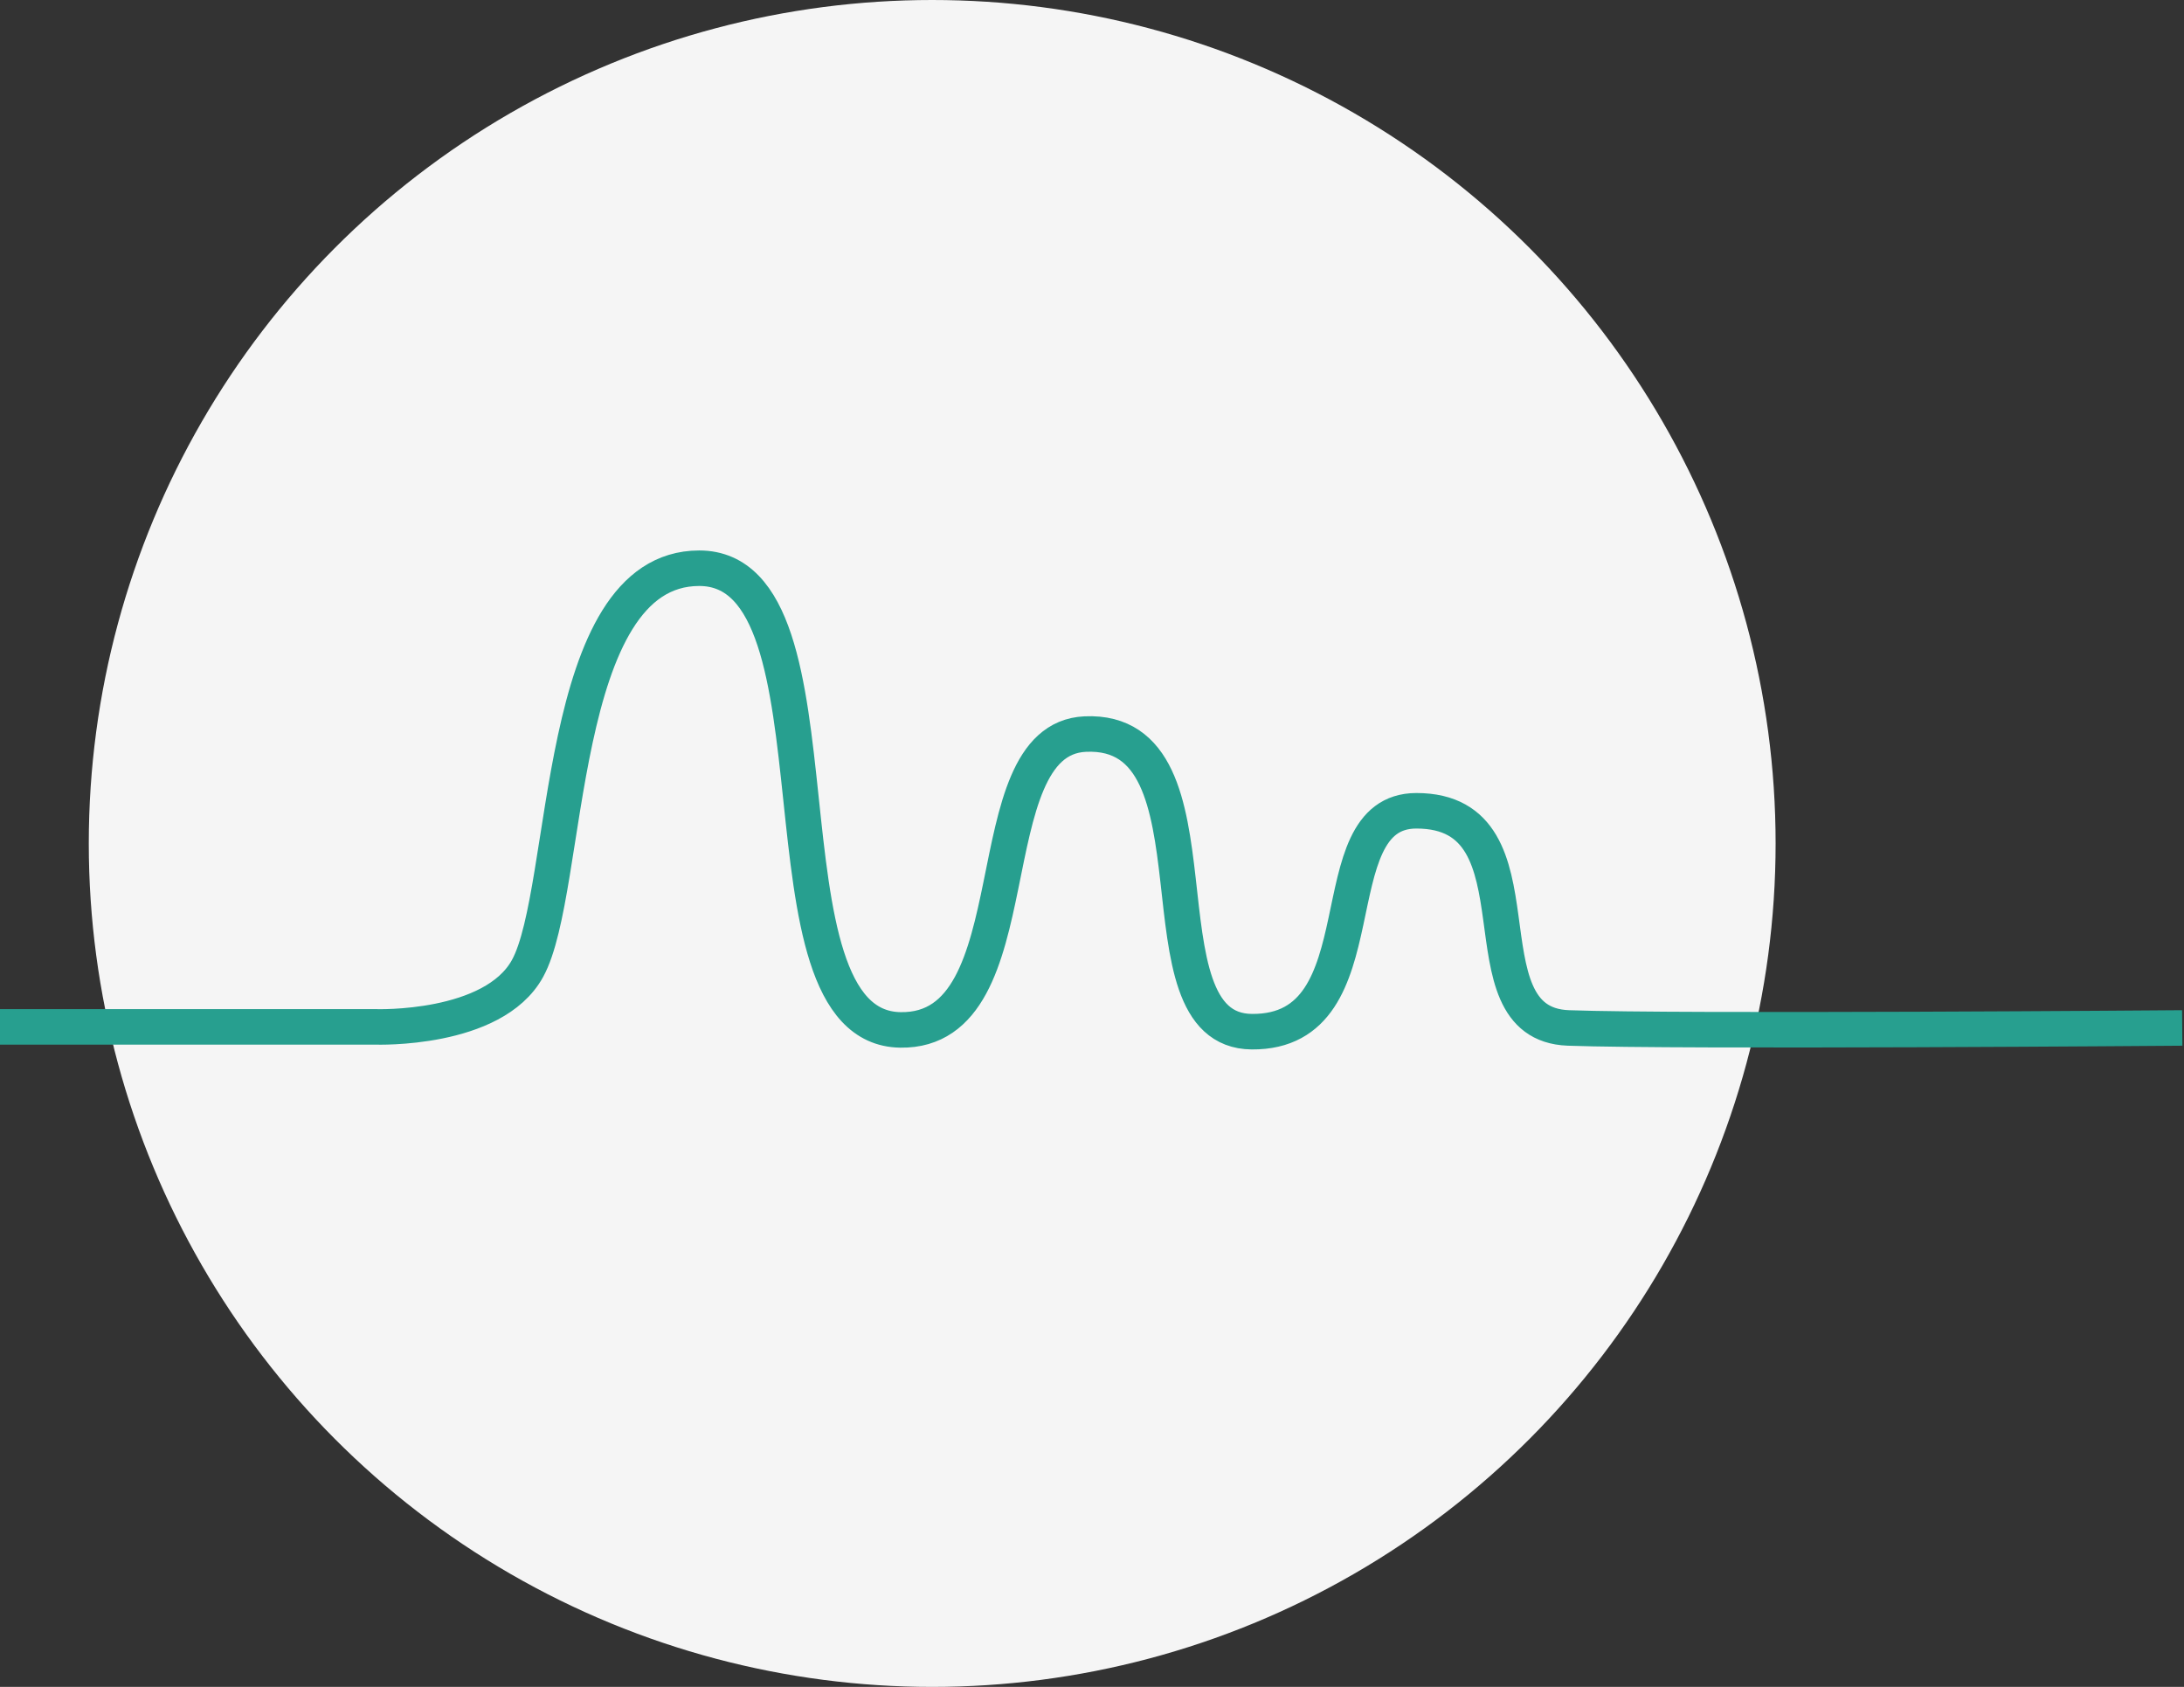
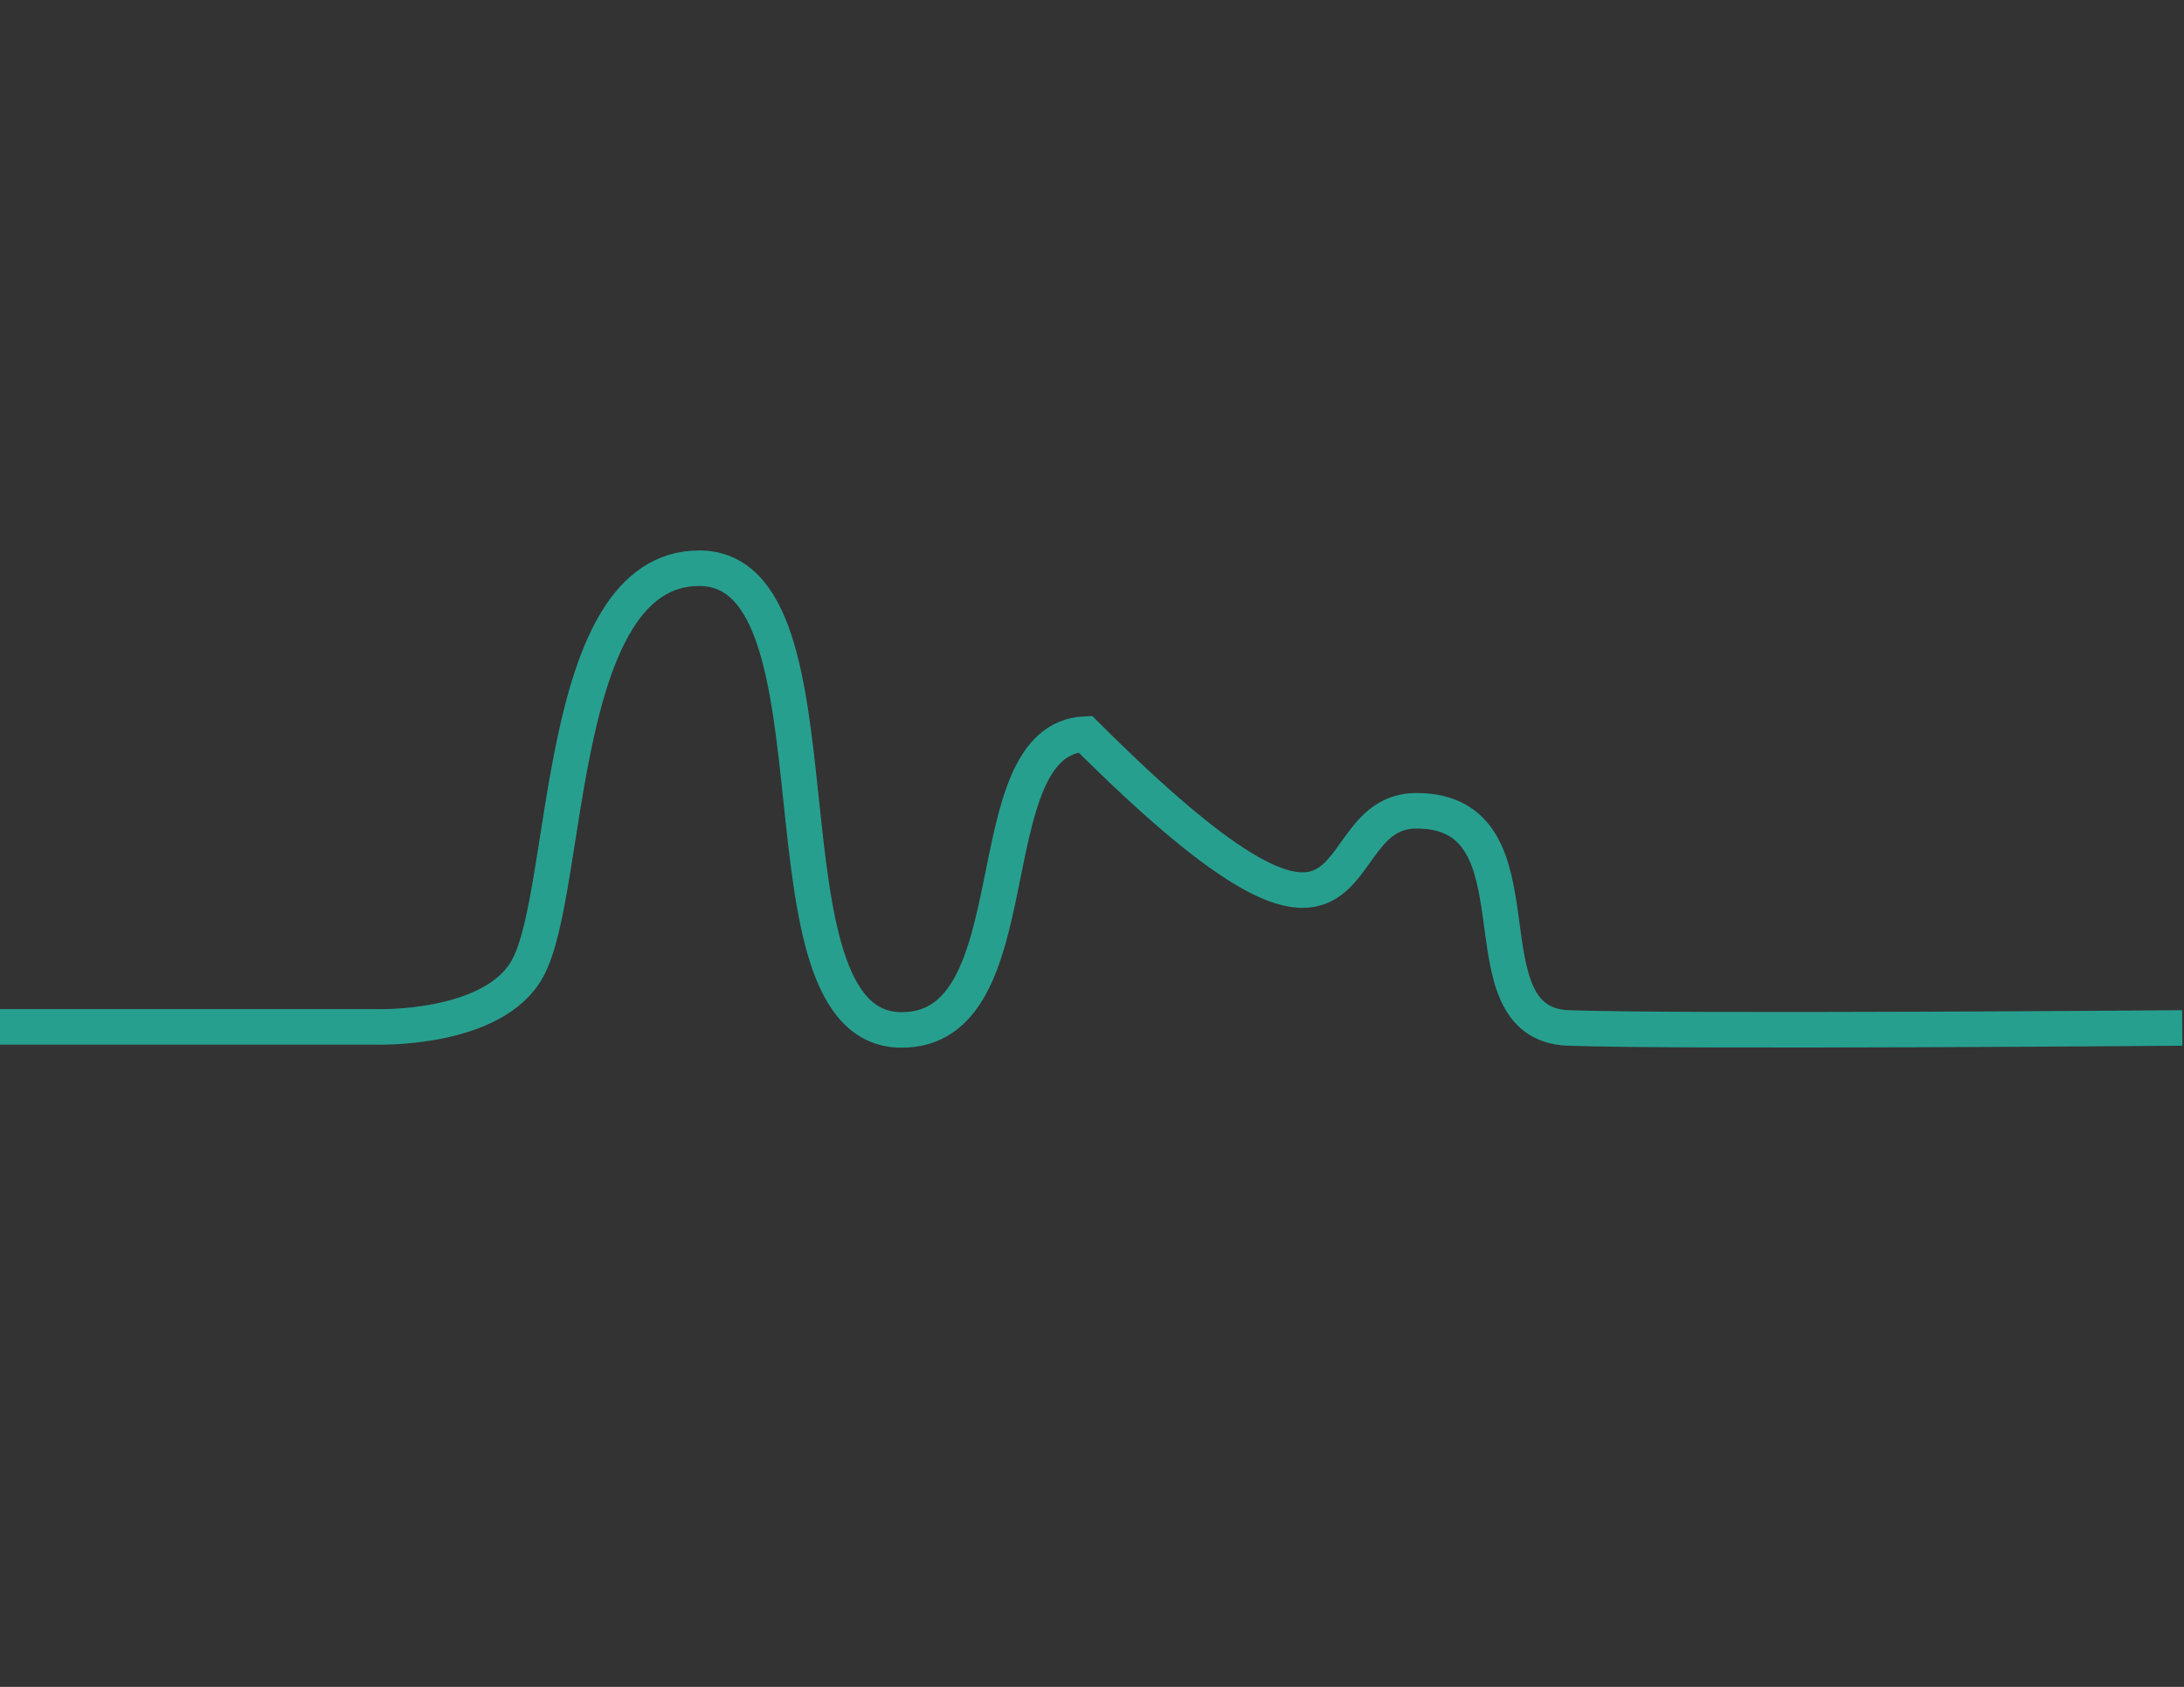
<svg xmlns="http://www.w3.org/2000/svg" width="123" height="95" viewBox="0 0 123 95" fill="none">
  <rect x="0" y="0" width="123" height="95" fill="#333333" stroke="none" />
-   <circle cx="52.5" cy="47.5" r="47.5" fill="#F5F5F5" />
-   <path d="M0 57.83H21.16C21.16 57.83 27.78 58.06 29.71 54.54C32.14 50.12 31.23 32 39.38 32C48.05 32 42.21 57.88 50.71 58C58.35 58.12 54.71 41.63 61.12 41.34C69.29 40.97 63.76 58.05 70.5 58.1C77.98 58.16 74.06 45.66 79.77 45.66C87.3 45.66 82.07 57.66 88.33 57.89C94.59 58.12 122.9 57.89 122.9 57.89" stroke="#279F8F" stroke-width="2" stroke-miterlimit="10" />
+   <path d="M0 57.83H21.16C21.16 57.83 27.78 58.06 29.71 54.54C32.14 50.12 31.23 32 39.38 32C48.05 32 42.21 57.88 50.71 58C58.35 58.12 54.71 41.63 61.12 41.34C77.98 58.16 74.06 45.66 79.77 45.66C87.3 45.66 82.07 57.66 88.33 57.89C94.59 58.12 122.9 57.89 122.9 57.89" stroke="#279F8F" stroke-width="2" stroke-miterlimit="10" />
</svg>